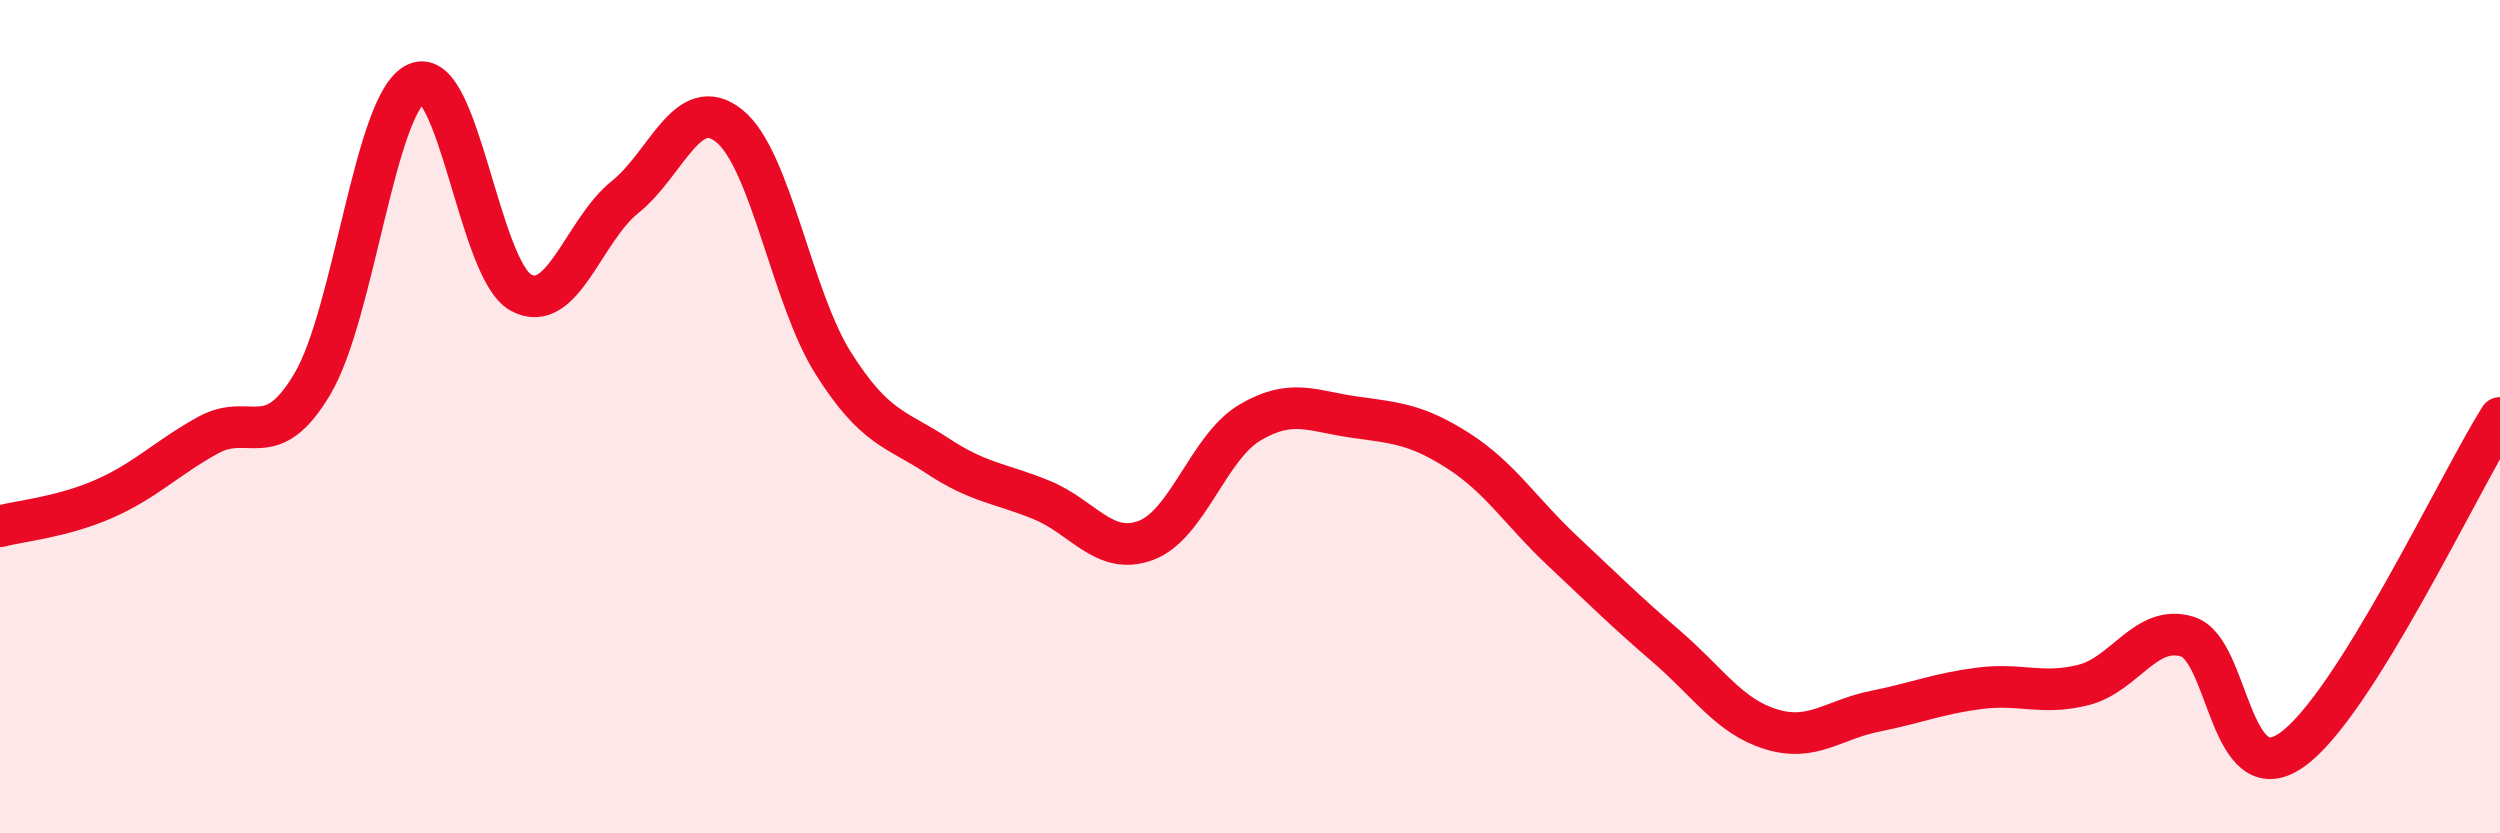
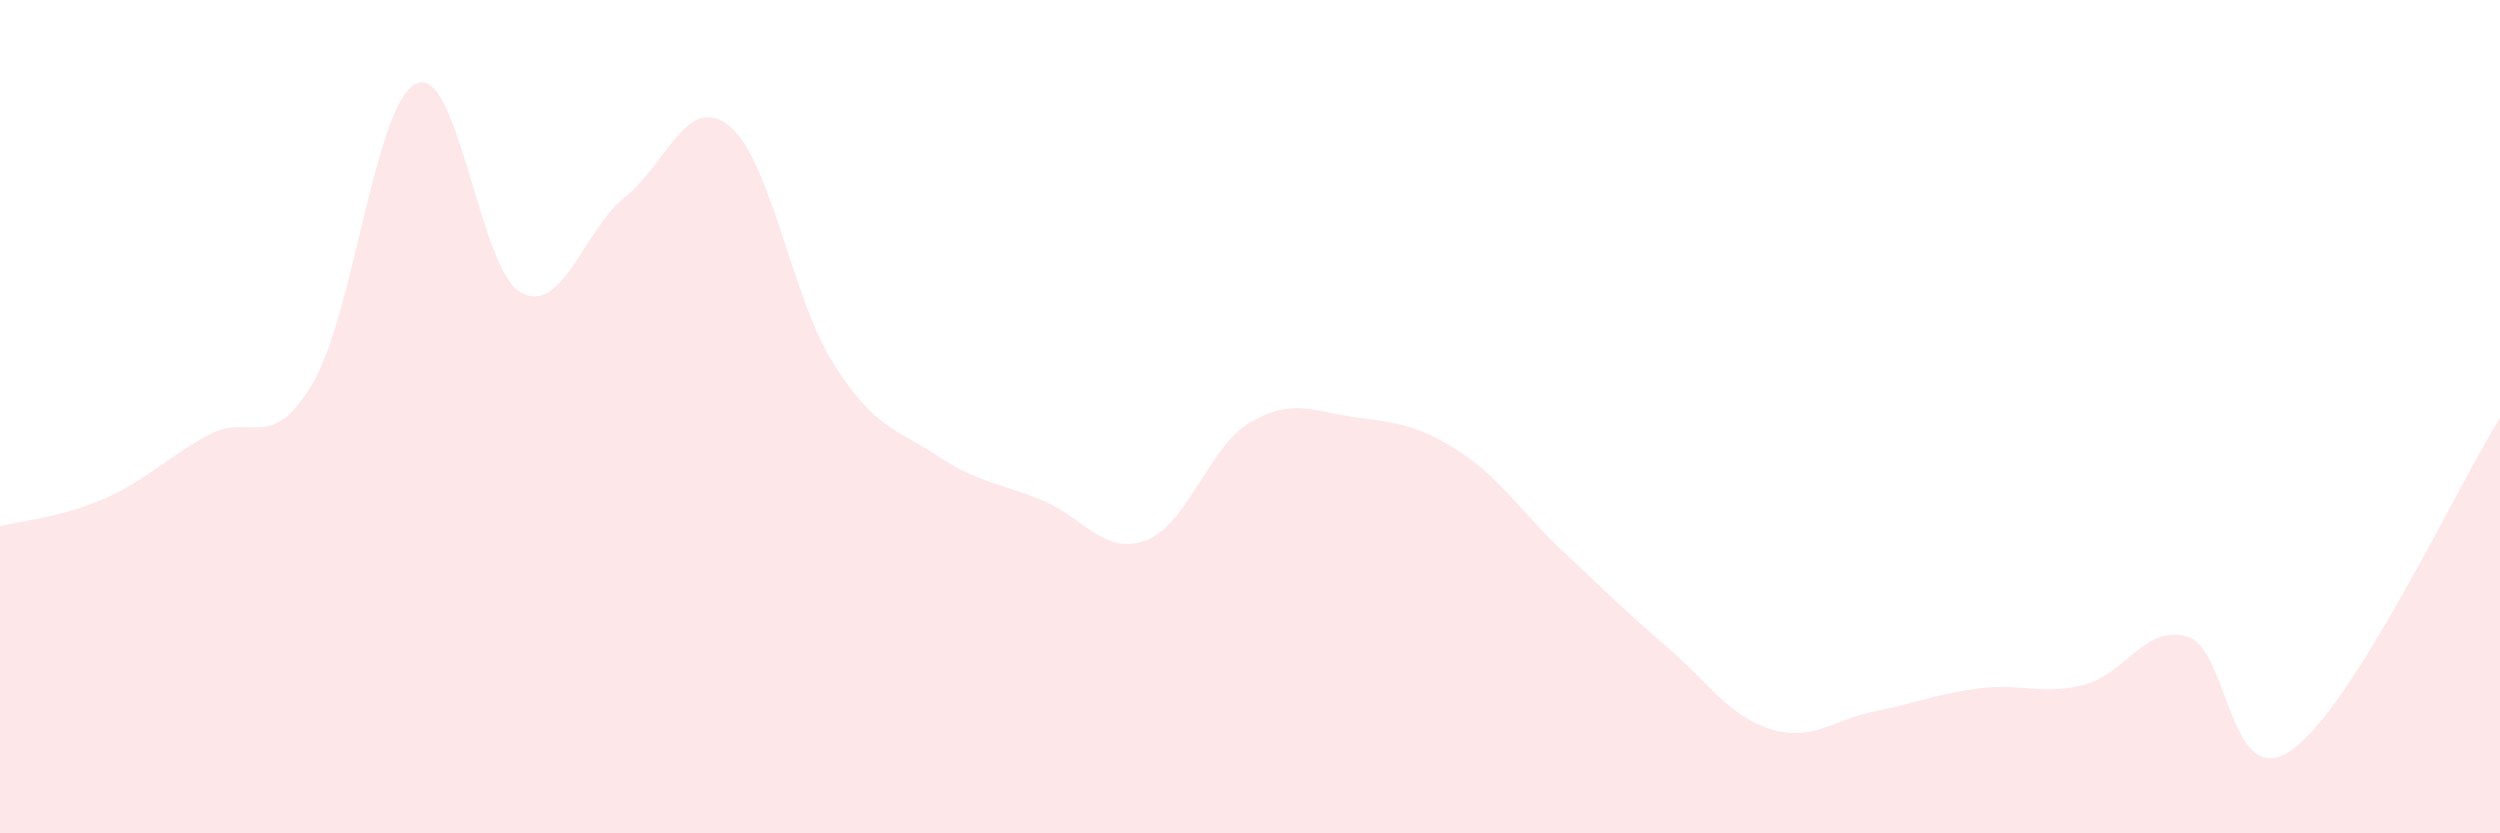
<svg xmlns="http://www.w3.org/2000/svg" width="60" height="20" viewBox="0 0 60 20">
  <path d="M 0,12.63 C 0.5,12.5 1.5,12.41 2.5,11.97 C 3.5,11.53 4,10.99 5,10.44 C 6,9.89 6.5,10.9 7.5,9.21 C 8.5,7.52 9,2.44 10,2 C 11,1.56 11.5,6.47 12.5,7.02 C 13.5,7.57 14,5.53 15,4.73 C 16,3.93 16.5,2.22 17.5,3.02 C 18.5,3.82 19,7.14 20,8.72 C 21,10.3 21.5,10.28 22.5,10.94 C 23.5,11.6 24,11.59 25,12 C 26,12.41 26.5,13.34 27.5,12.97 C 28.5,12.6 29,10.73 30,10.14 C 31,9.55 31.5,9.87 32.5,10.01 C 33.5,10.15 34,10.18 35,10.82 C 36,11.46 36.5,12.28 37.5,13.22 C 38.5,14.16 39,14.66 40,15.52 C 41,16.38 41.5,17.19 42.5,17.5 C 43.5,17.81 44,17.27 45,17.07 C 46,16.87 46.5,16.65 47.5,16.52 C 48.5,16.39 49,16.69 50,16.44 C 51,16.19 51.5,14.97 52.5,15.28 C 53.5,15.59 53.5,19.05 55,18 C 56.5,16.95 59,11.62 60,10.03L60 20L0 20Z" fill="#EB0A25" opacity="0.1" stroke-linecap="round" stroke-linejoin="round" />
-   <path d="M 0,12.63 C 0.5,12.5 1.5,12.41 2.5,11.97 C 3.5,11.53 4,10.99 5,10.44 C 6,9.89 6.5,10.9 7.5,9.21 C 8.5,7.52 9,2.44 10,2 C 11,1.56 11.5,6.47 12.5,7.02 C 13.5,7.57 14,5.53 15,4.73 C 16,3.93 16.5,2.22 17.5,3.02 C 18.5,3.82 19,7.14 20,8.72 C 21,10.3 21.5,10.28 22.5,10.94 C 23.5,11.6 24,11.59 25,12 C 26,12.41 26.5,13.34 27.5,12.97 C 28.5,12.6 29,10.73 30,10.14 C 31,9.55 31.5,9.87 32.5,10.01 C 33.5,10.15 34,10.18 35,10.82 C 36,11.46 36.5,12.28 37.5,13.22 C 38.5,14.16 39,14.66 40,15.52 C 41,16.38 41.5,17.19 42.5,17.5 C 43.5,17.81 44,17.27 45,17.07 C 46,16.87 46.5,16.65 47.5,16.52 C 48.5,16.39 49,16.69 50,16.44 C 51,16.19 51.5,14.97 52.5,15.28 C 53.5,15.59 53.5,19.05 55,18 C 56.5,16.95 59,11.62 60,10.03" stroke="#EB0A25" stroke-width="1" fill="none" stroke-linecap="round" stroke-linejoin="round" />
</svg>